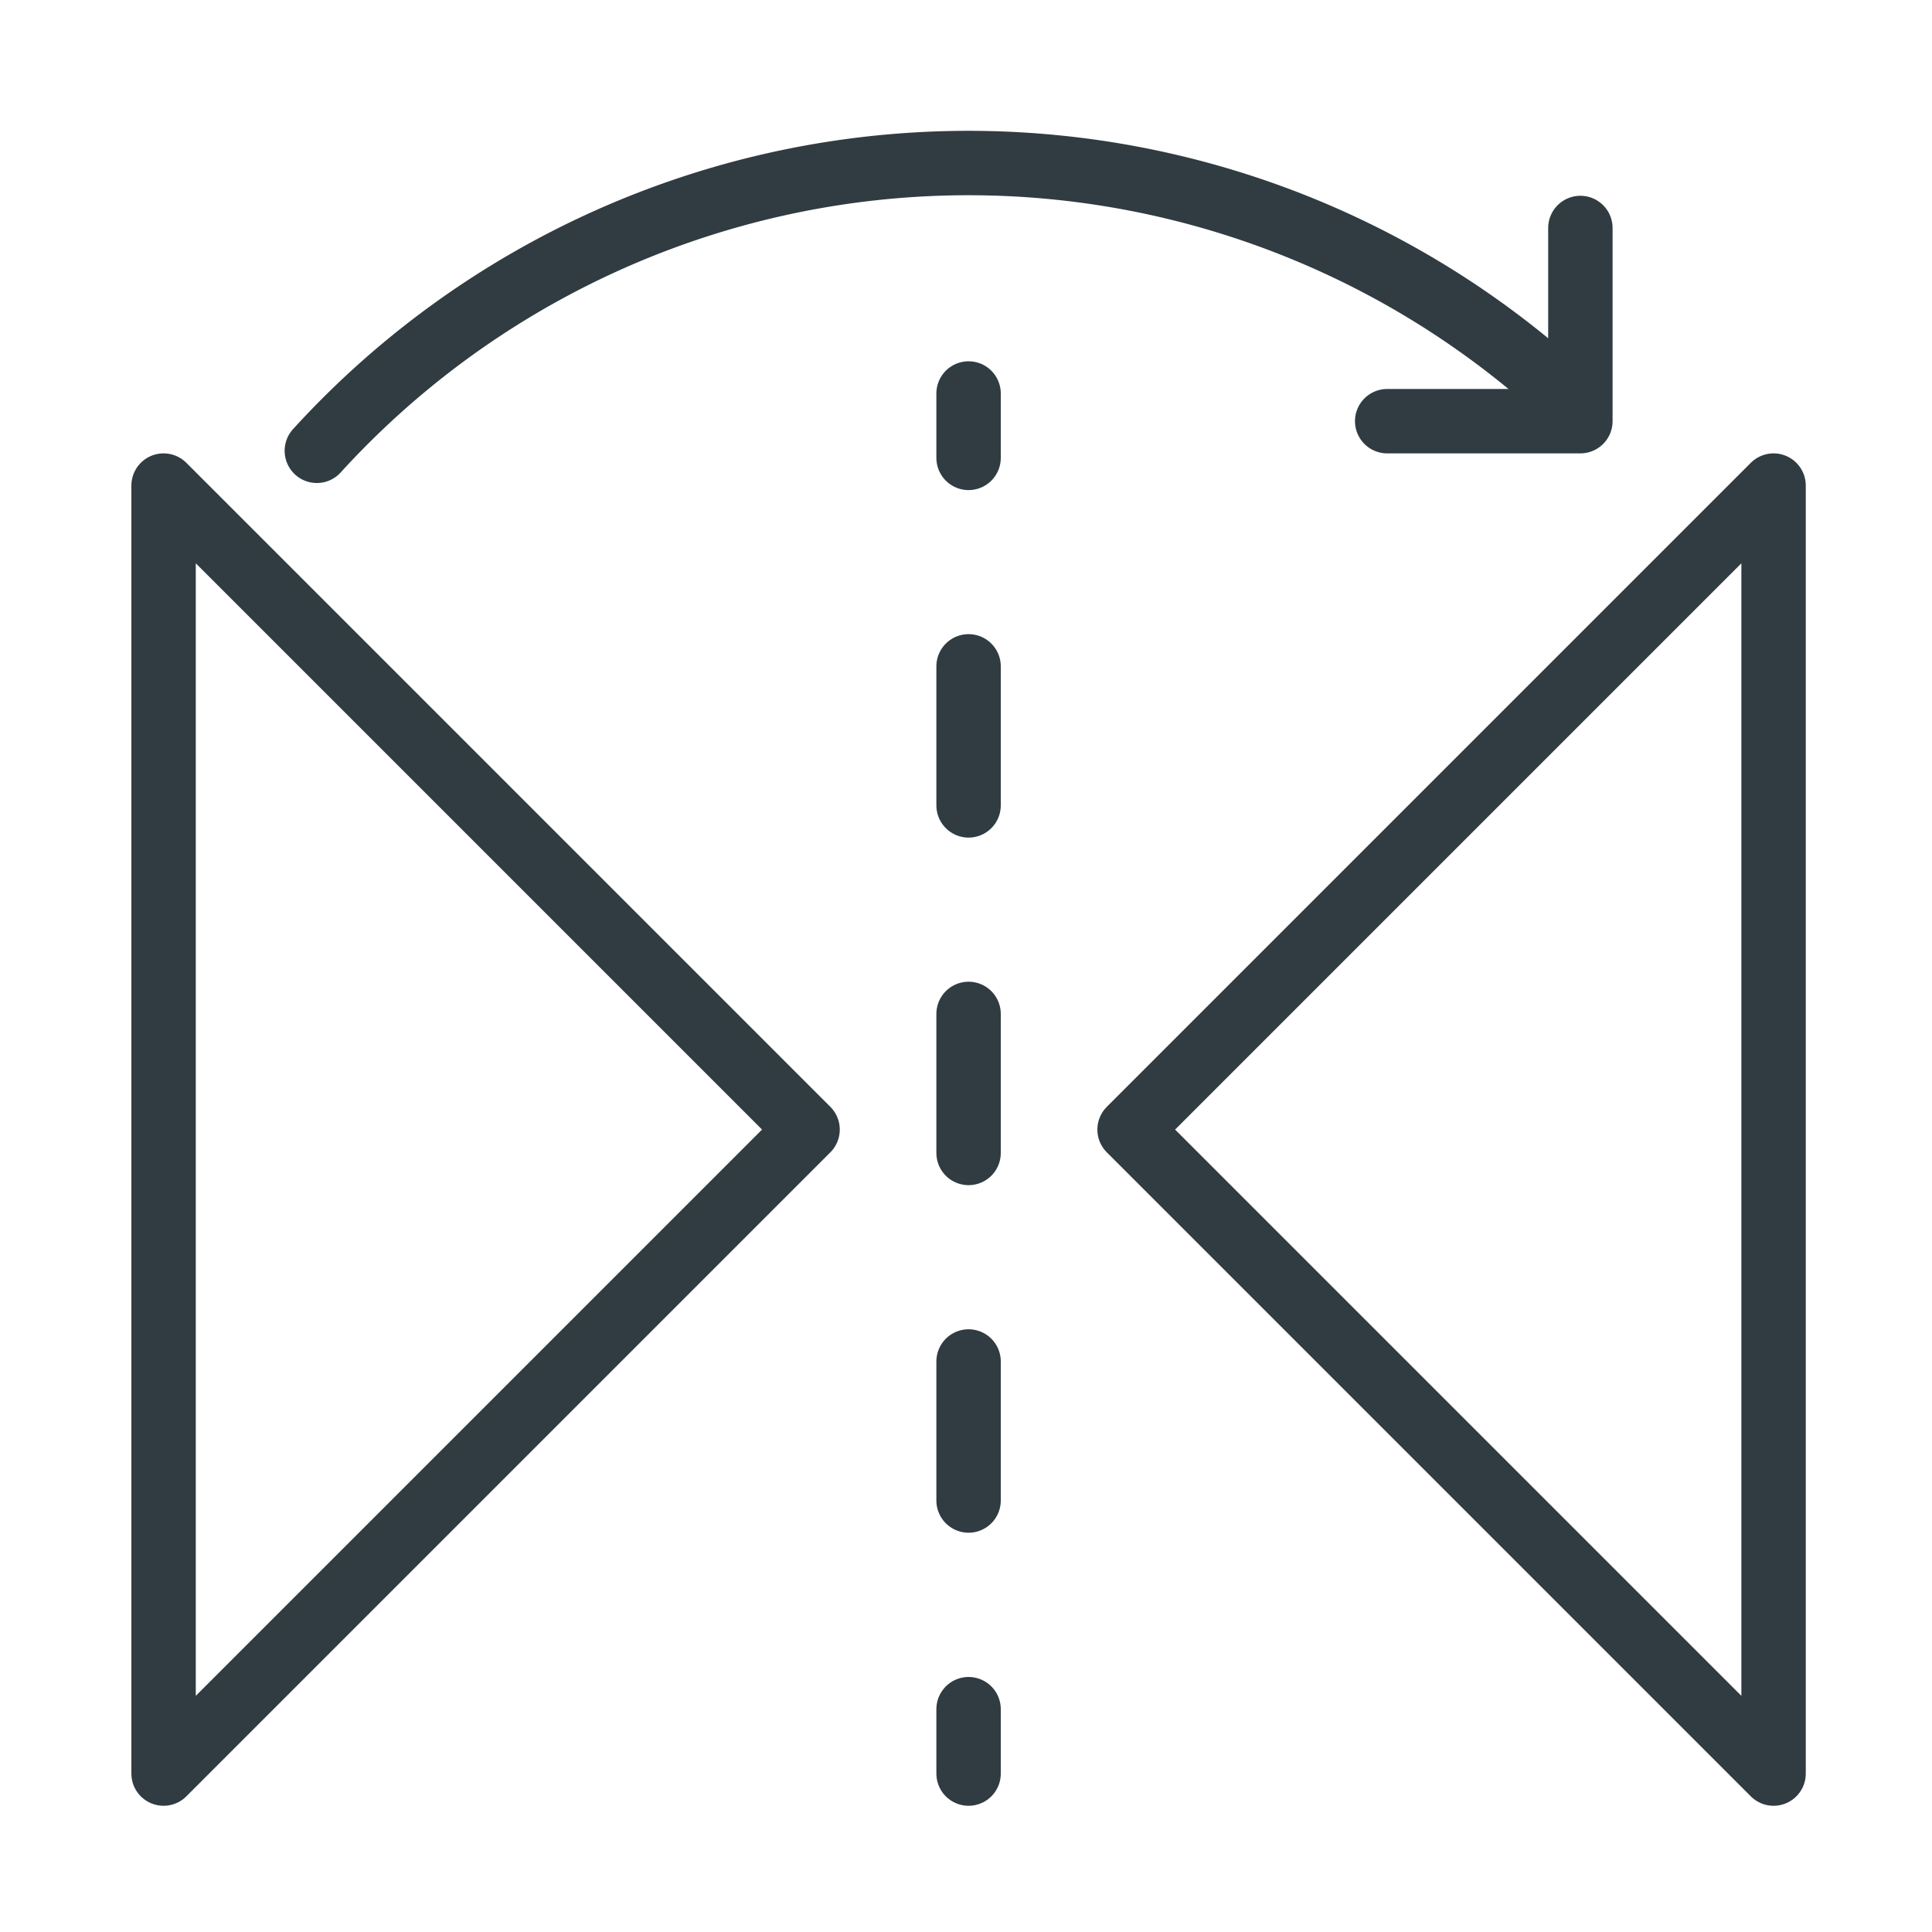
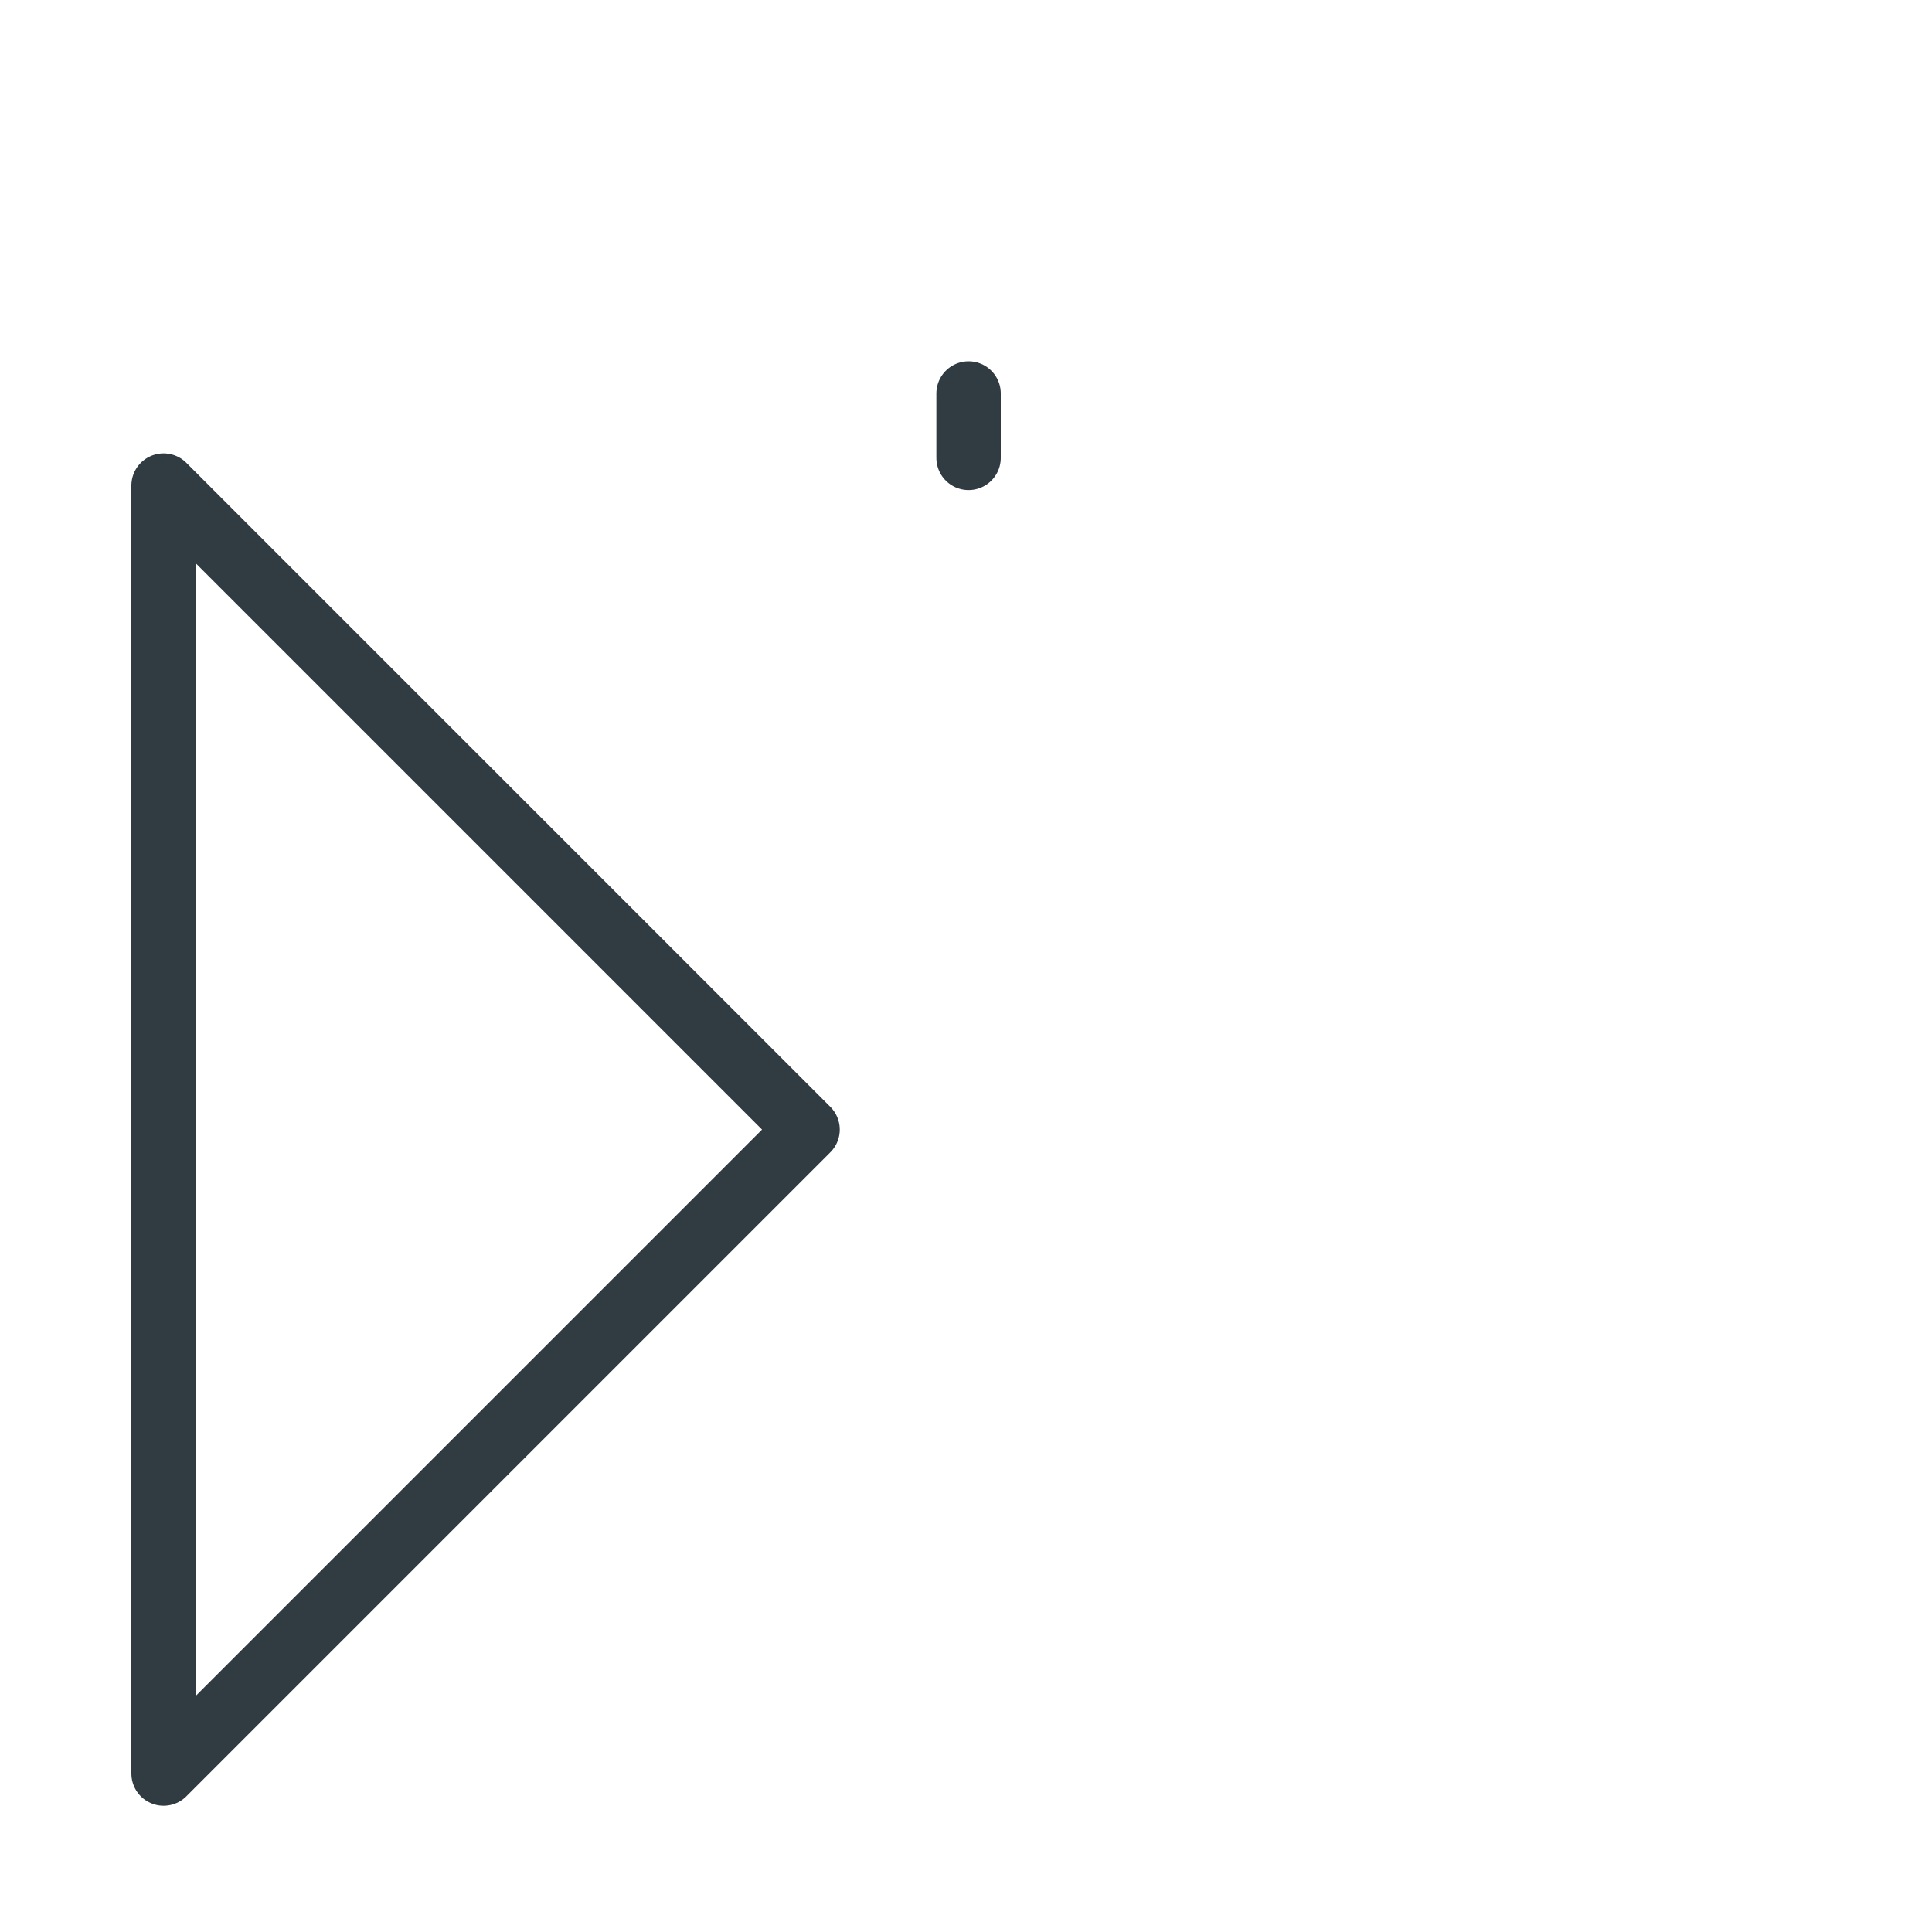
<svg xmlns="http://www.w3.org/2000/svg" viewBox="0 0 30 30">
  <title>Reflect Vertical</title>
  <g id="Reflect_Vertical" data-name="Reflect Vertical">
    <g id="_Group_" data-name="&lt;Group&gt;">
      <g id="_Group_2" data-name="&lt;Group&gt;">
-         <polyline id="_Path_" data-name="&lt;Path&gt;" points="24.54 3.54 24.54 6.54 21.54 6.54" style="fill: none;stroke: #303c42;stroke-linecap: round;stroke-linejoin: round" />
-         <path id="_Path_2" data-name="&lt;Path&gt;" d="M24.45,6.28A13.69,13.69,0,0,0,4.92,7" style="fill: none;stroke: #303c42;stroke-linecap: round;stroke-linejoin: round" />
-       </g>
+         </g>
      <polygon id="_Path_3" data-name="&lt;Path&gt;" points="2.54 7.54 2.54 27.54 12.54 17.54 2.54 7.54" style="fill: none;stroke: #303c42;stroke-linecap: round;stroke-linejoin: round" />
-       <polygon id="_Path_4" data-name="&lt;Path&gt;" points="27.54 7.54 27.54 27.54 17.54 17.54 27.54 7.54" style="fill: none;stroke: #303c42;stroke-linecap: round;stroke-linejoin: round" />
      <g id="_Group_3" data-name="&lt;Group&gt;">
        <g>
-           <line x1="15.04" y1="27.54" x2="15.04" y2="26.54" style="fill: none;stroke: #303c42;stroke-linecap: round;stroke-linejoin: round" />
-           <line x1="15.04" y1="23.3" x2="15.04" y2="8.73" style="fill: none;stroke: #303c42;stroke-linecap: round;stroke-linejoin: round;stroke-dasharray: 2.159,3.238" />
          <line x1="15.04" y1="7.11" x2="15.04" y2="6.11" style="fill: none;stroke: #303c42;stroke-linecap: round;stroke-linejoin: round" />
        </g>
      </g>
    </g>
  </g>
</svg>